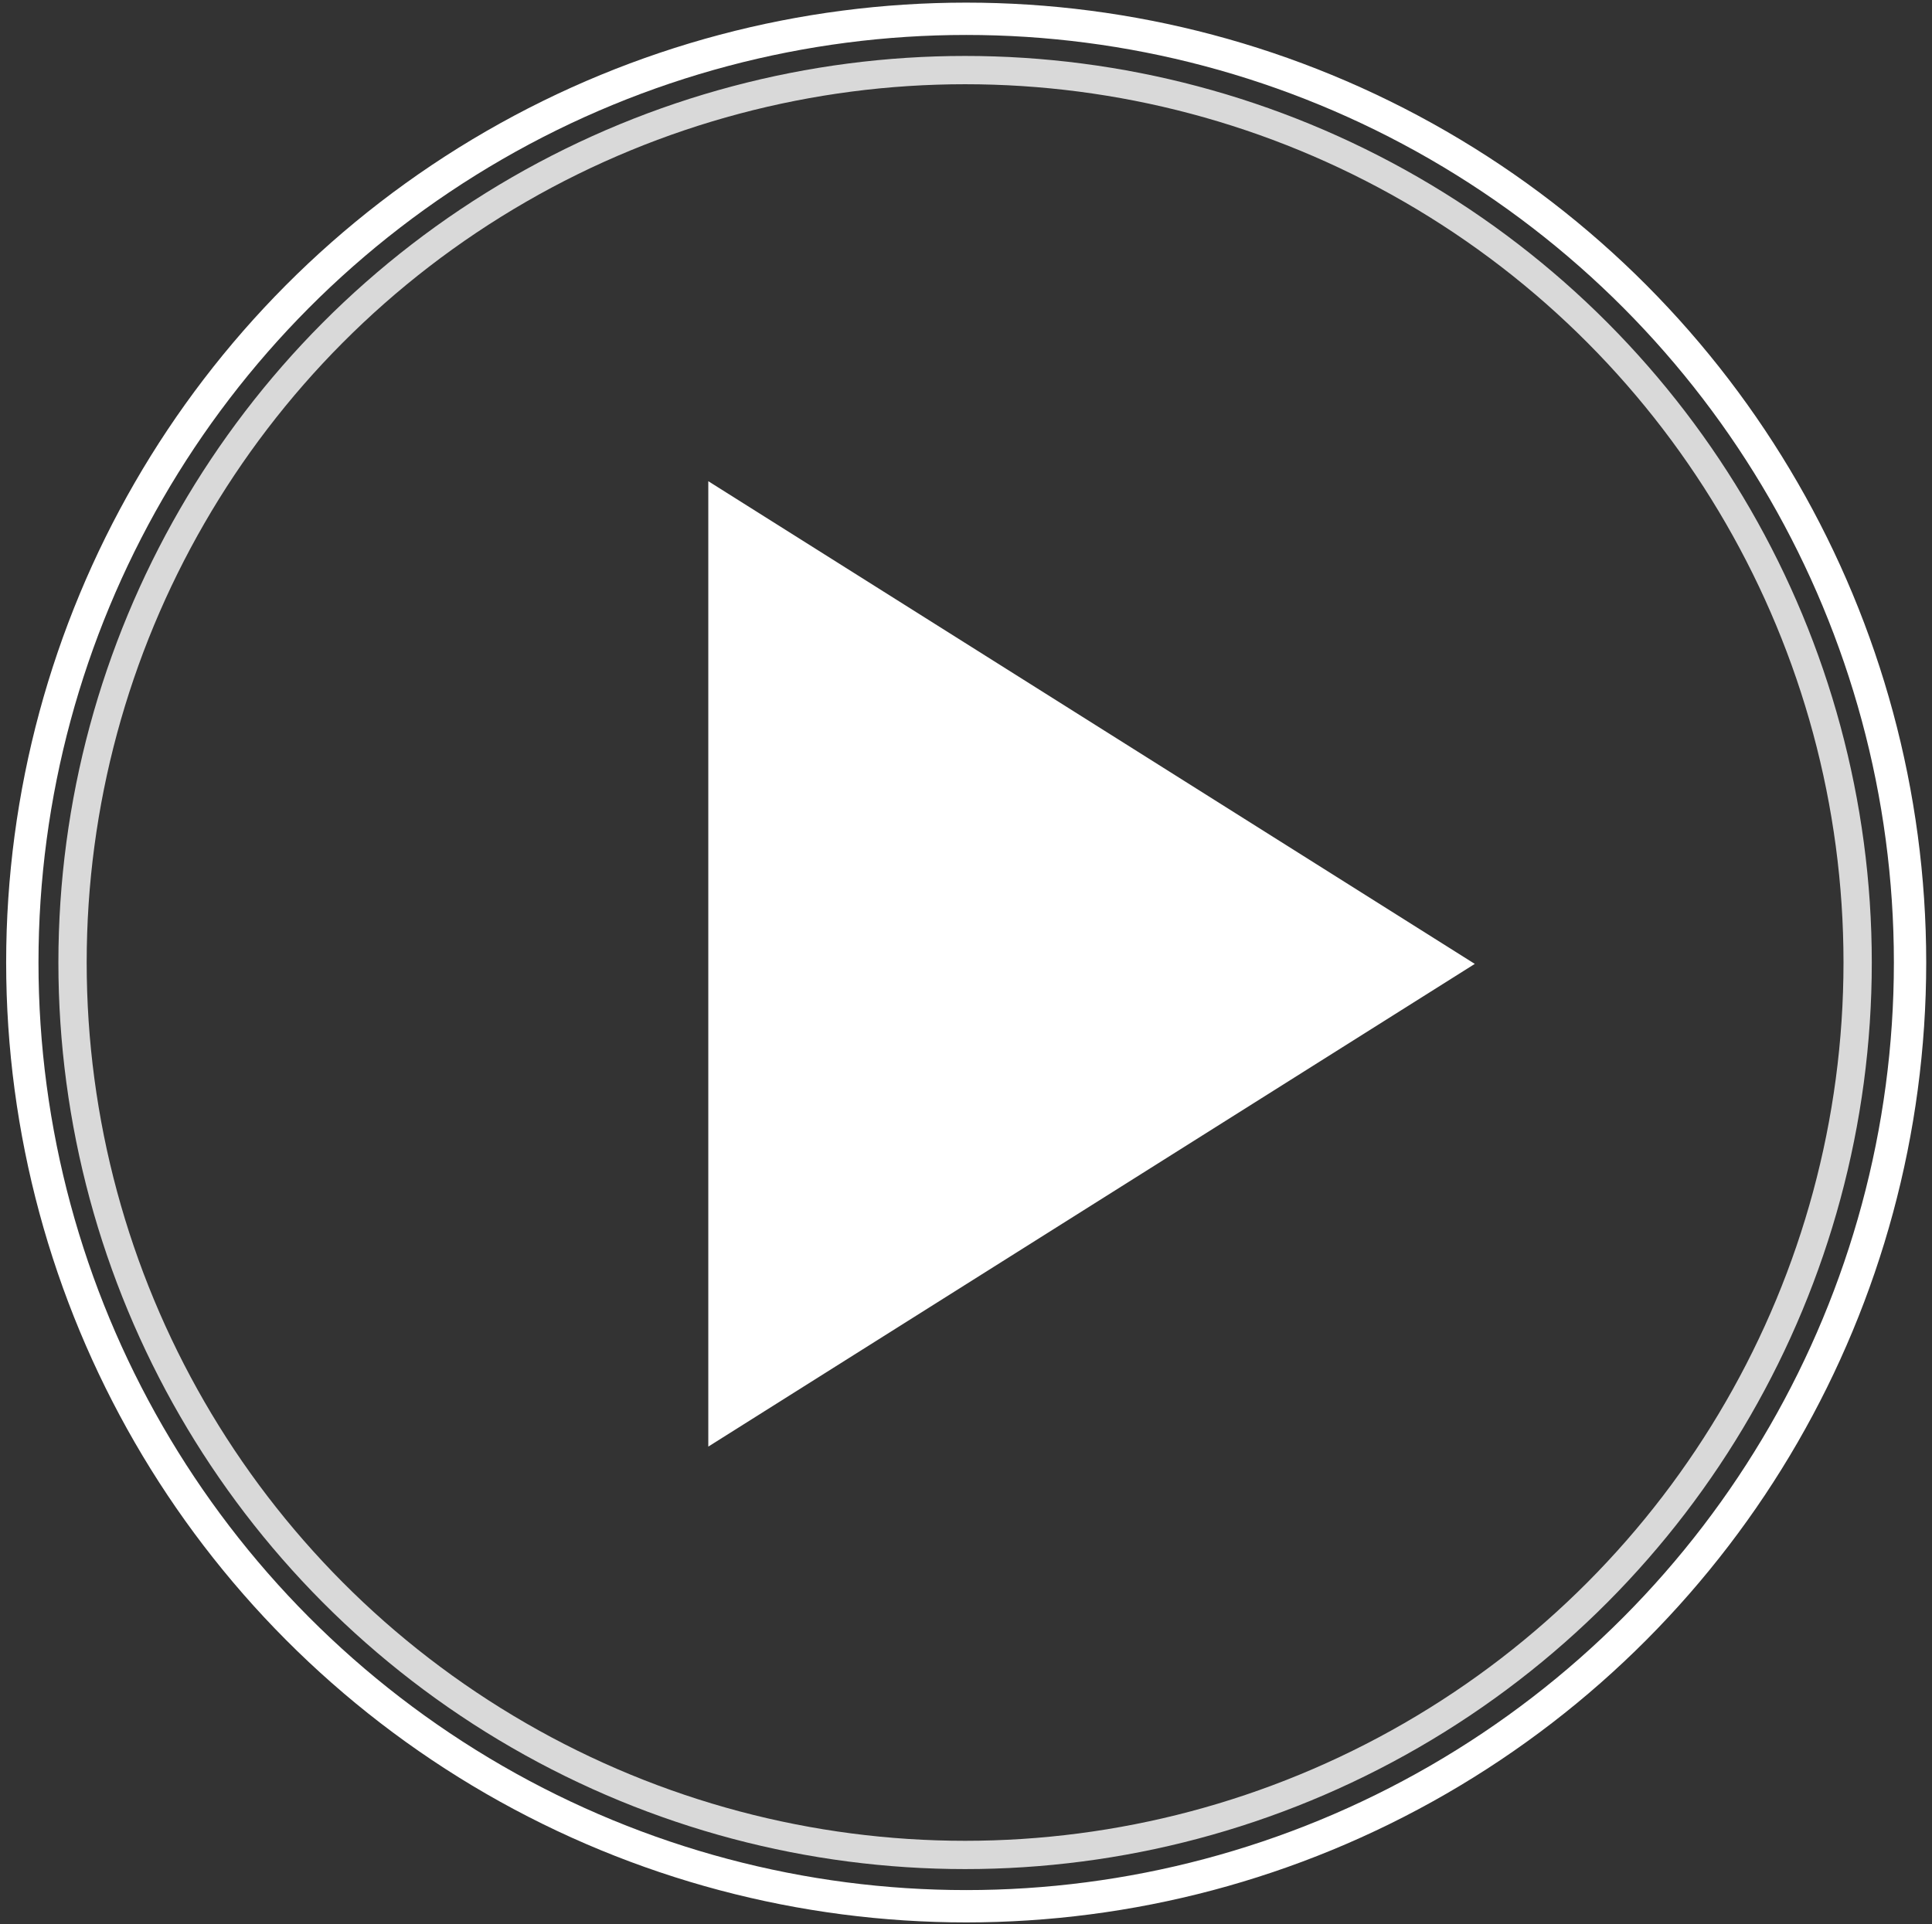
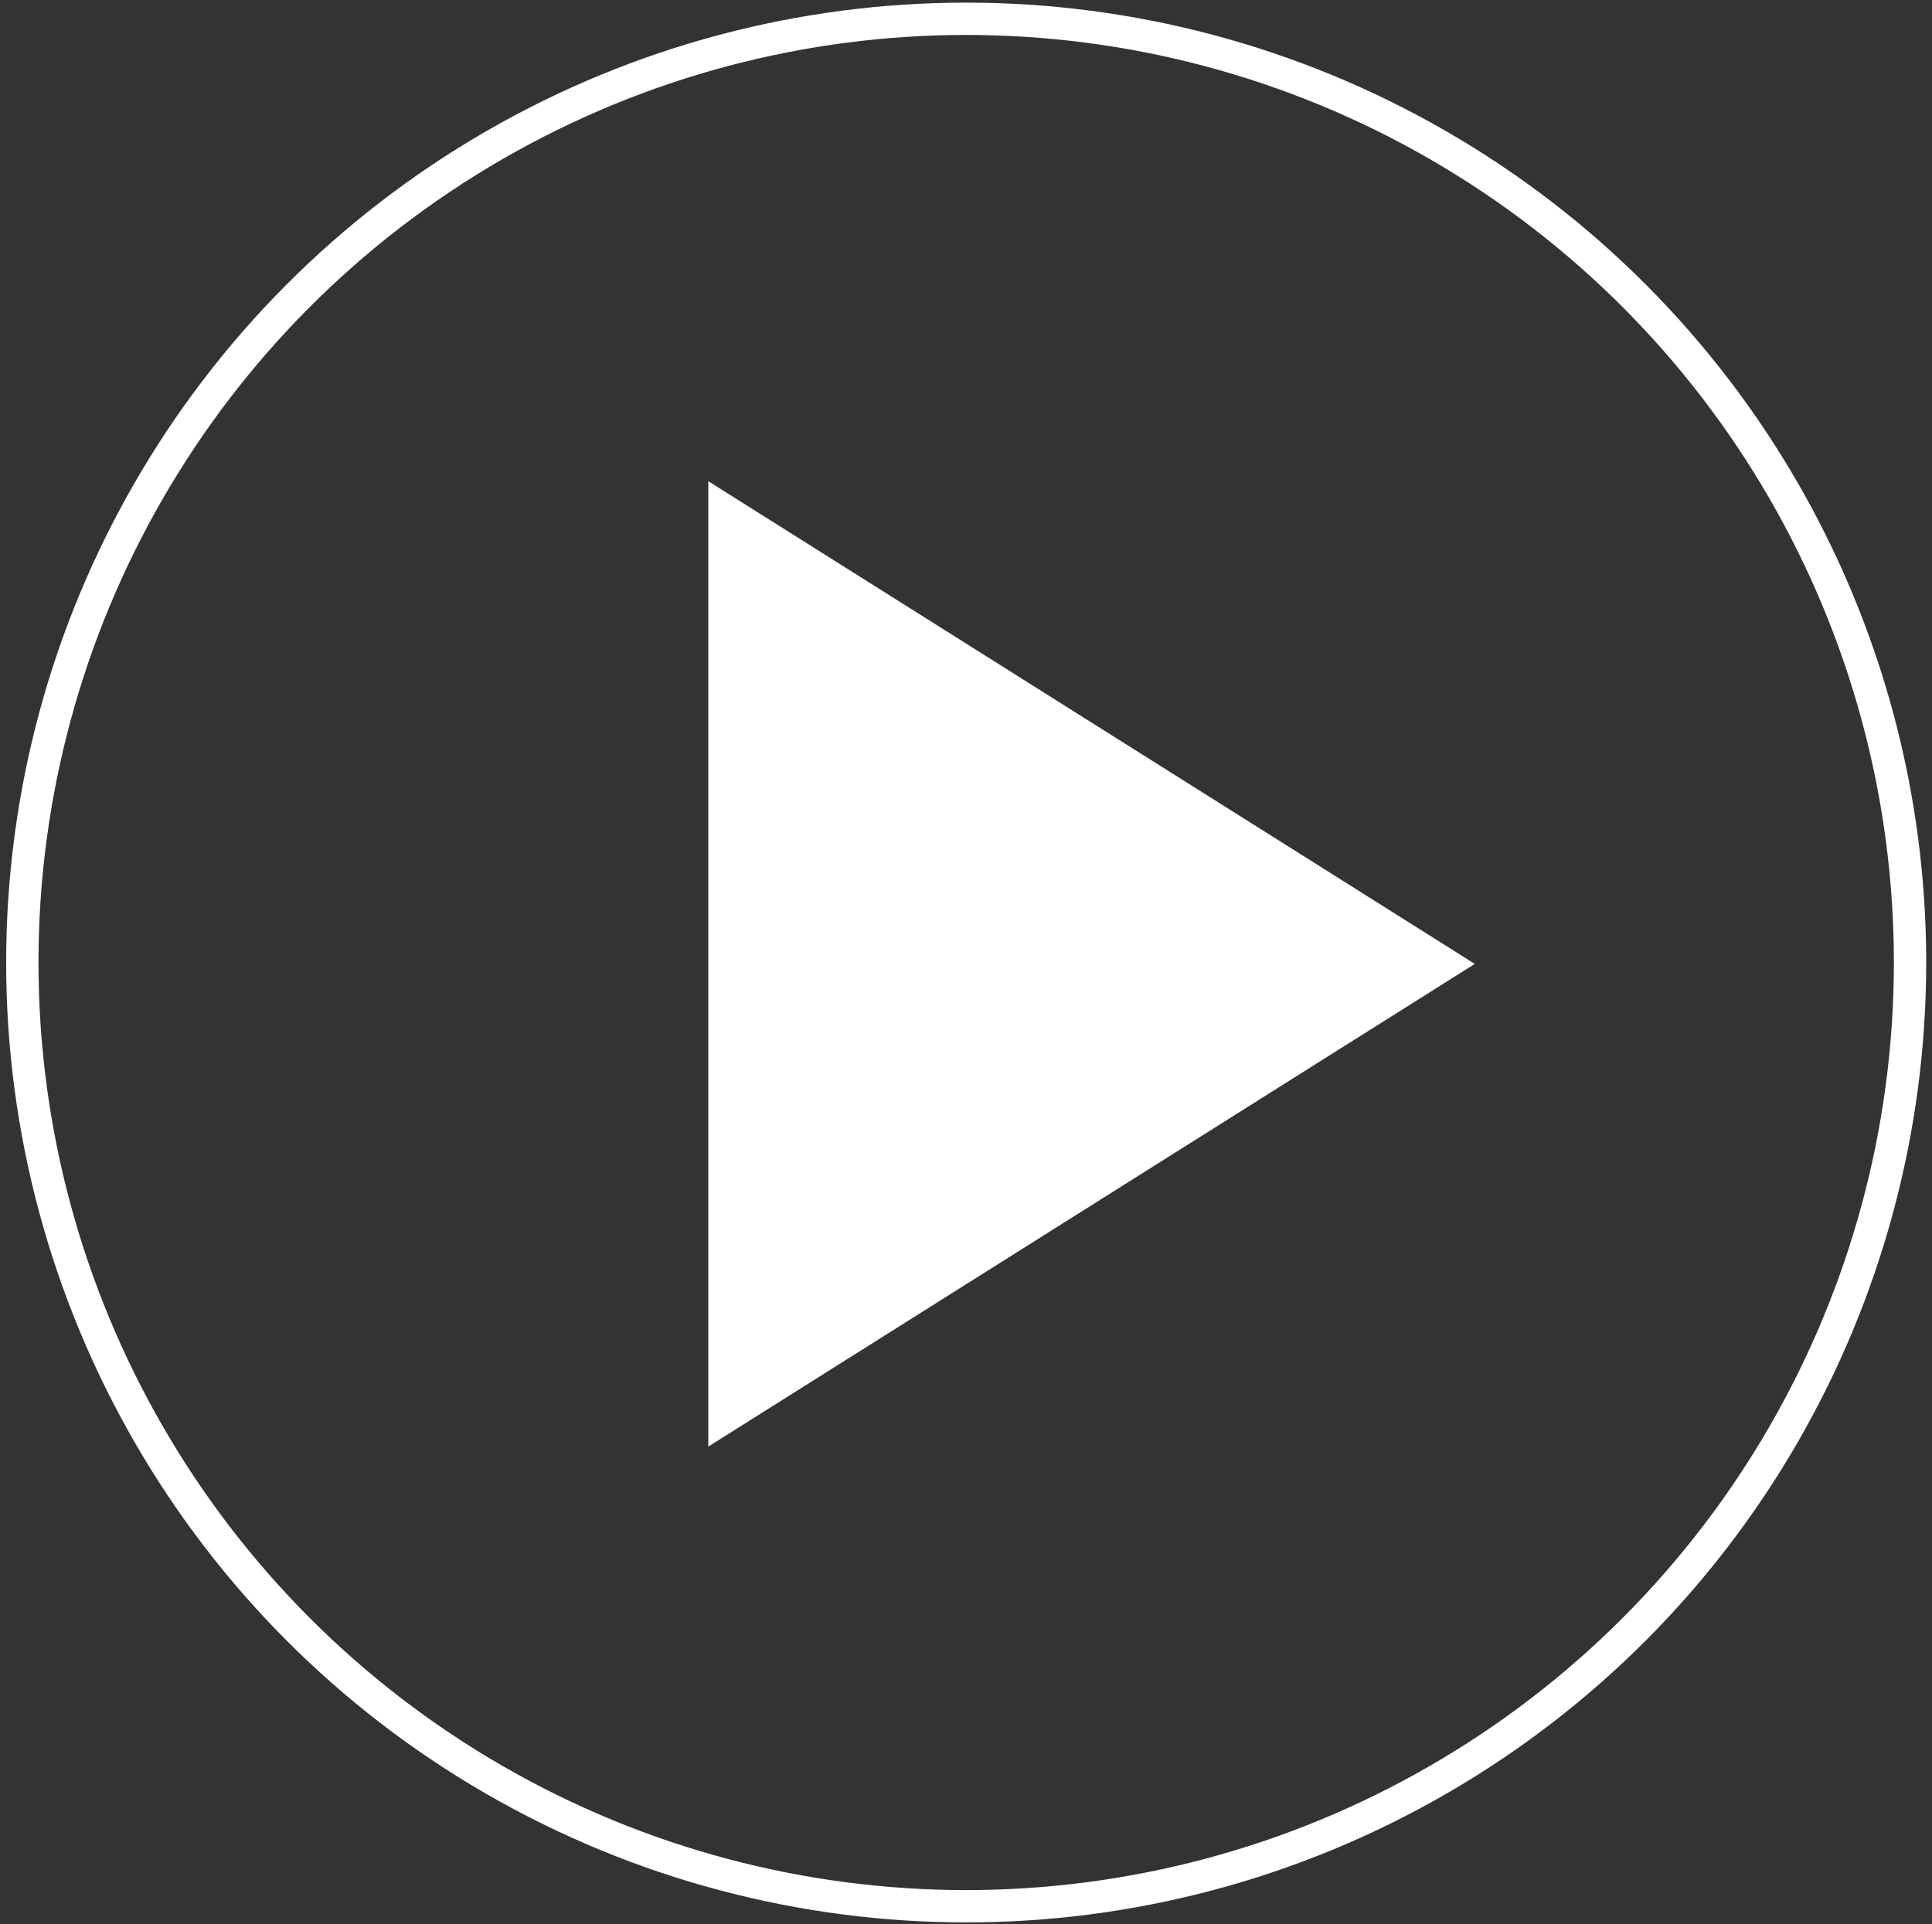
<svg xmlns="http://www.w3.org/2000/svg" width="251" height="250" viewBox="0 0 251 250" fill="none">
  <rect x="0" y="0" width="251" height="250" fill="#333333" stroke="none" />
  <path d="M191.601 125.245L92.02 187.965L92.02 62.526L191.601 125.245Z" fill="white" />
  <circle cx="125.524" cy="125.065" r="122.624" stroke="white" stroke-width="4.2" />
-   <circle cx="125.382" cy="125.065" r="115.958" stroke="#D9D9D9" stroke-width="3.675" />
</svg>